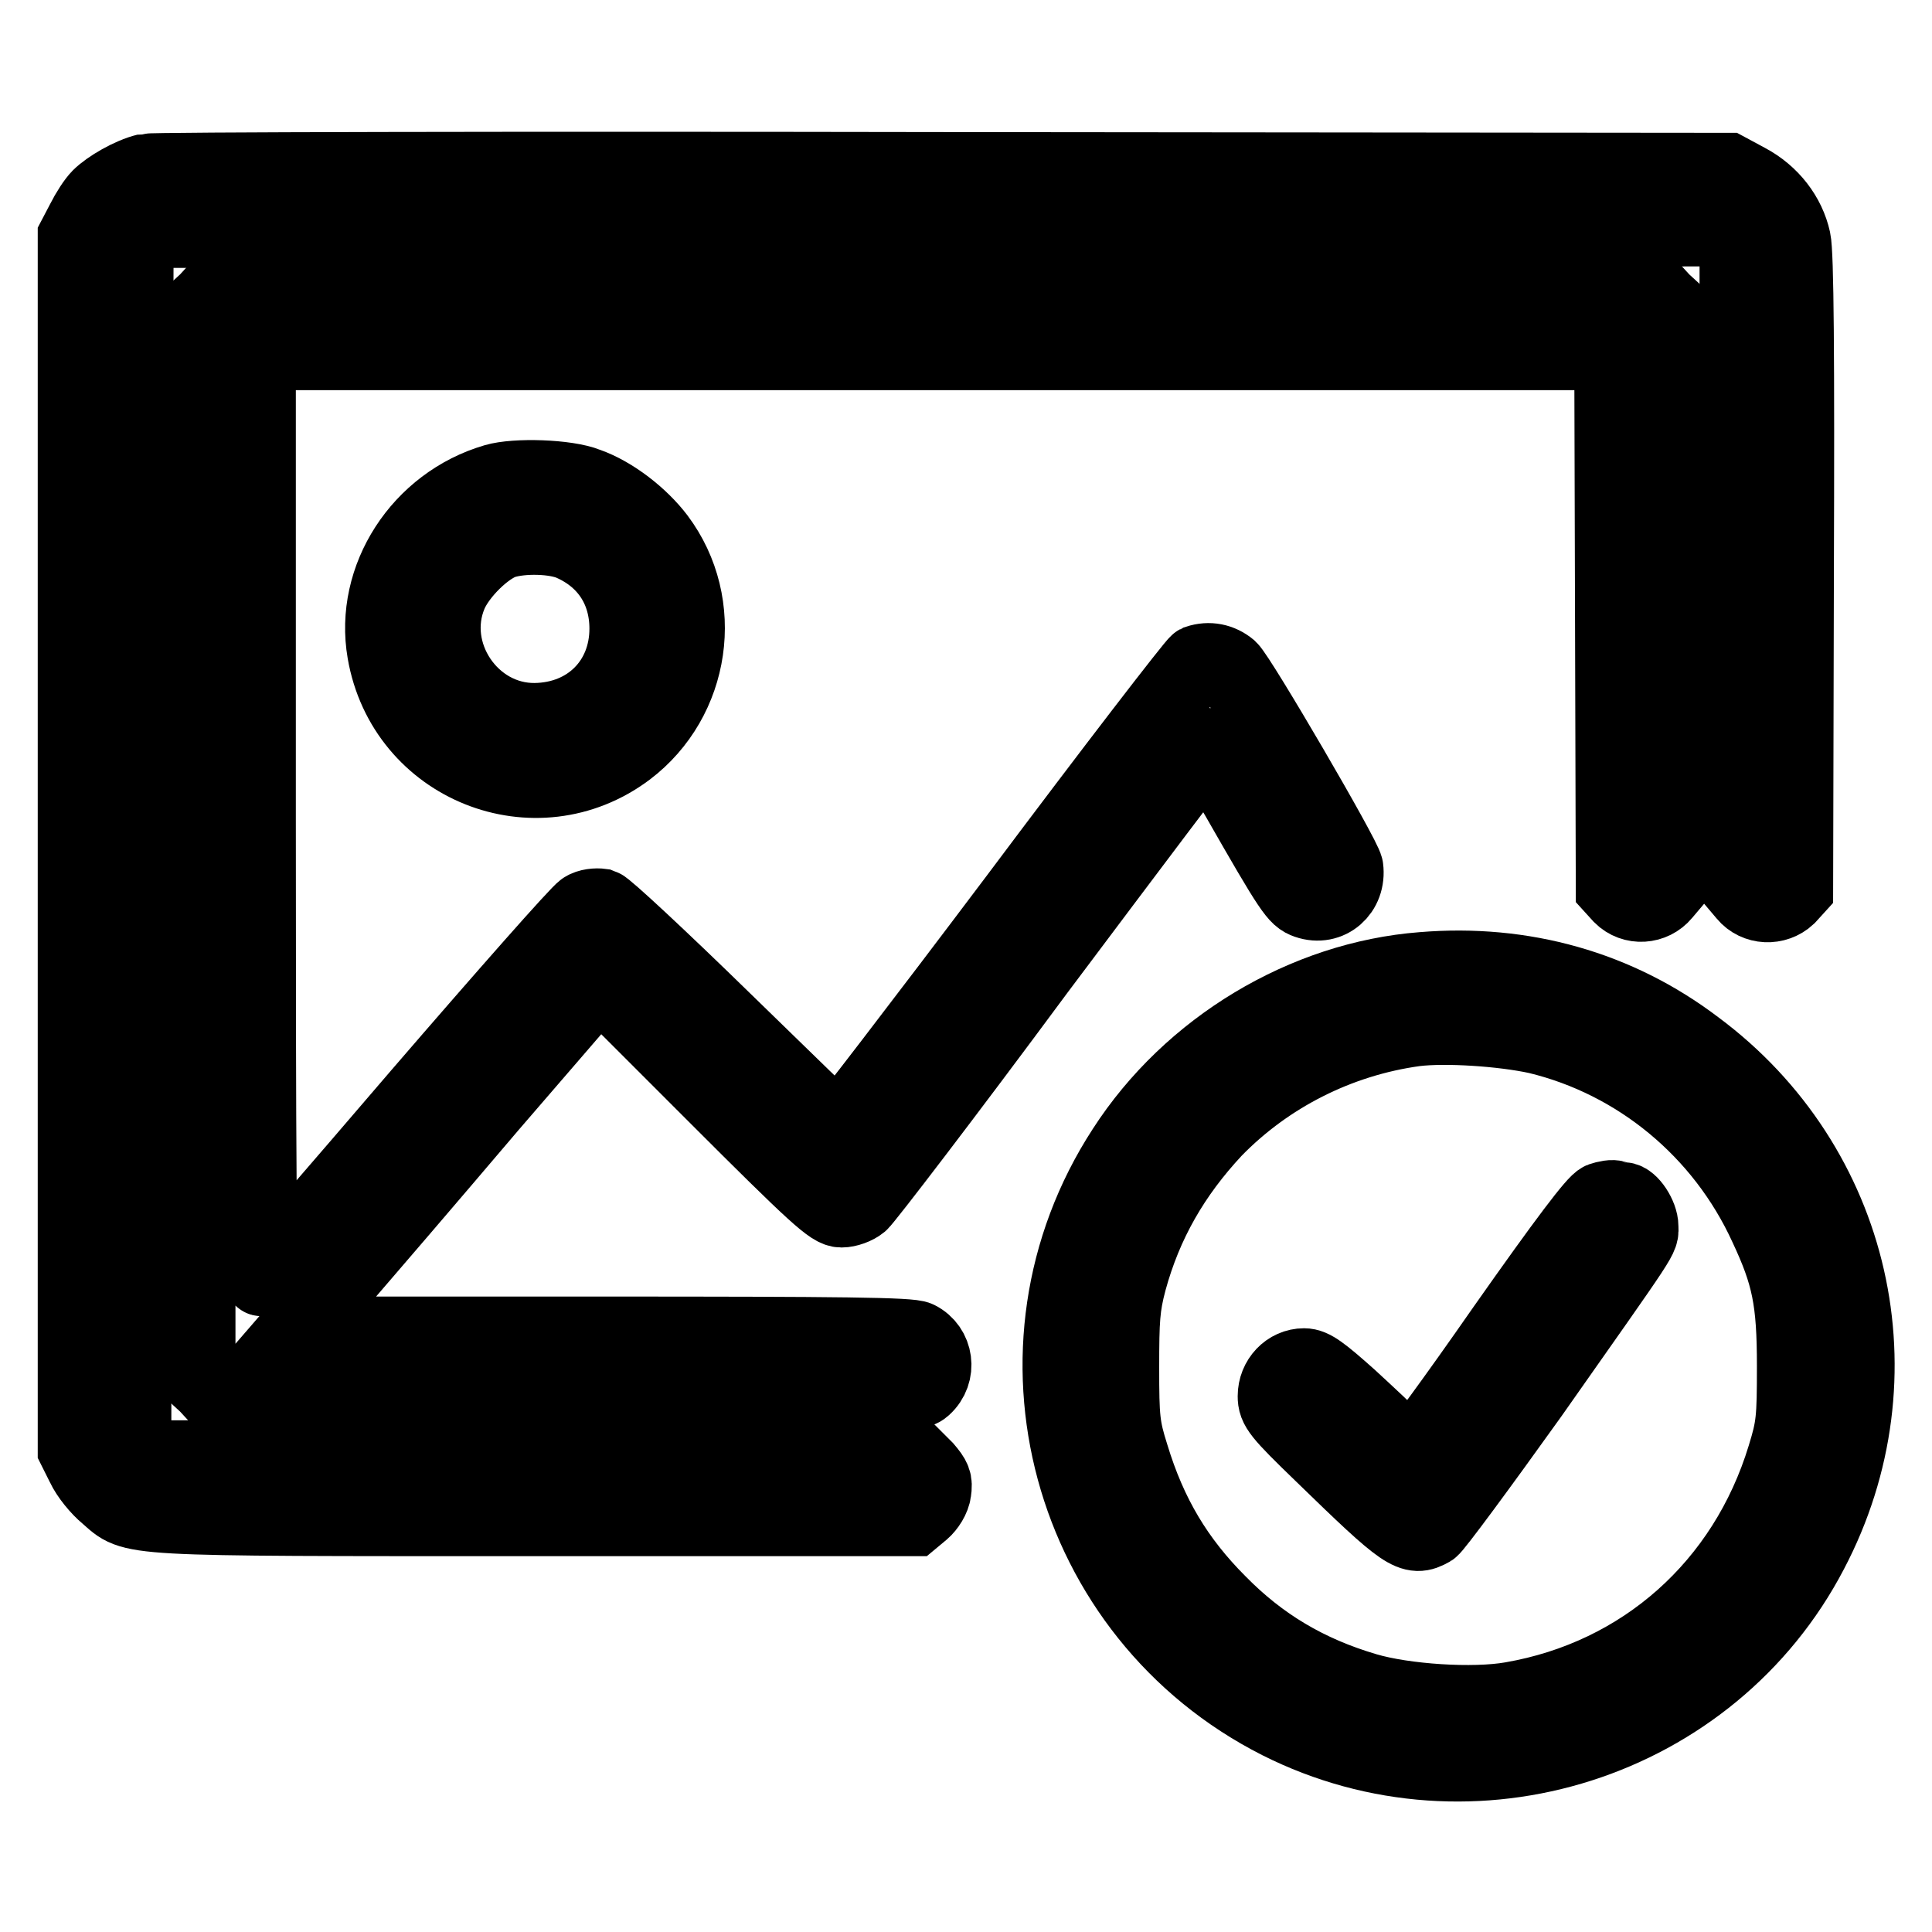
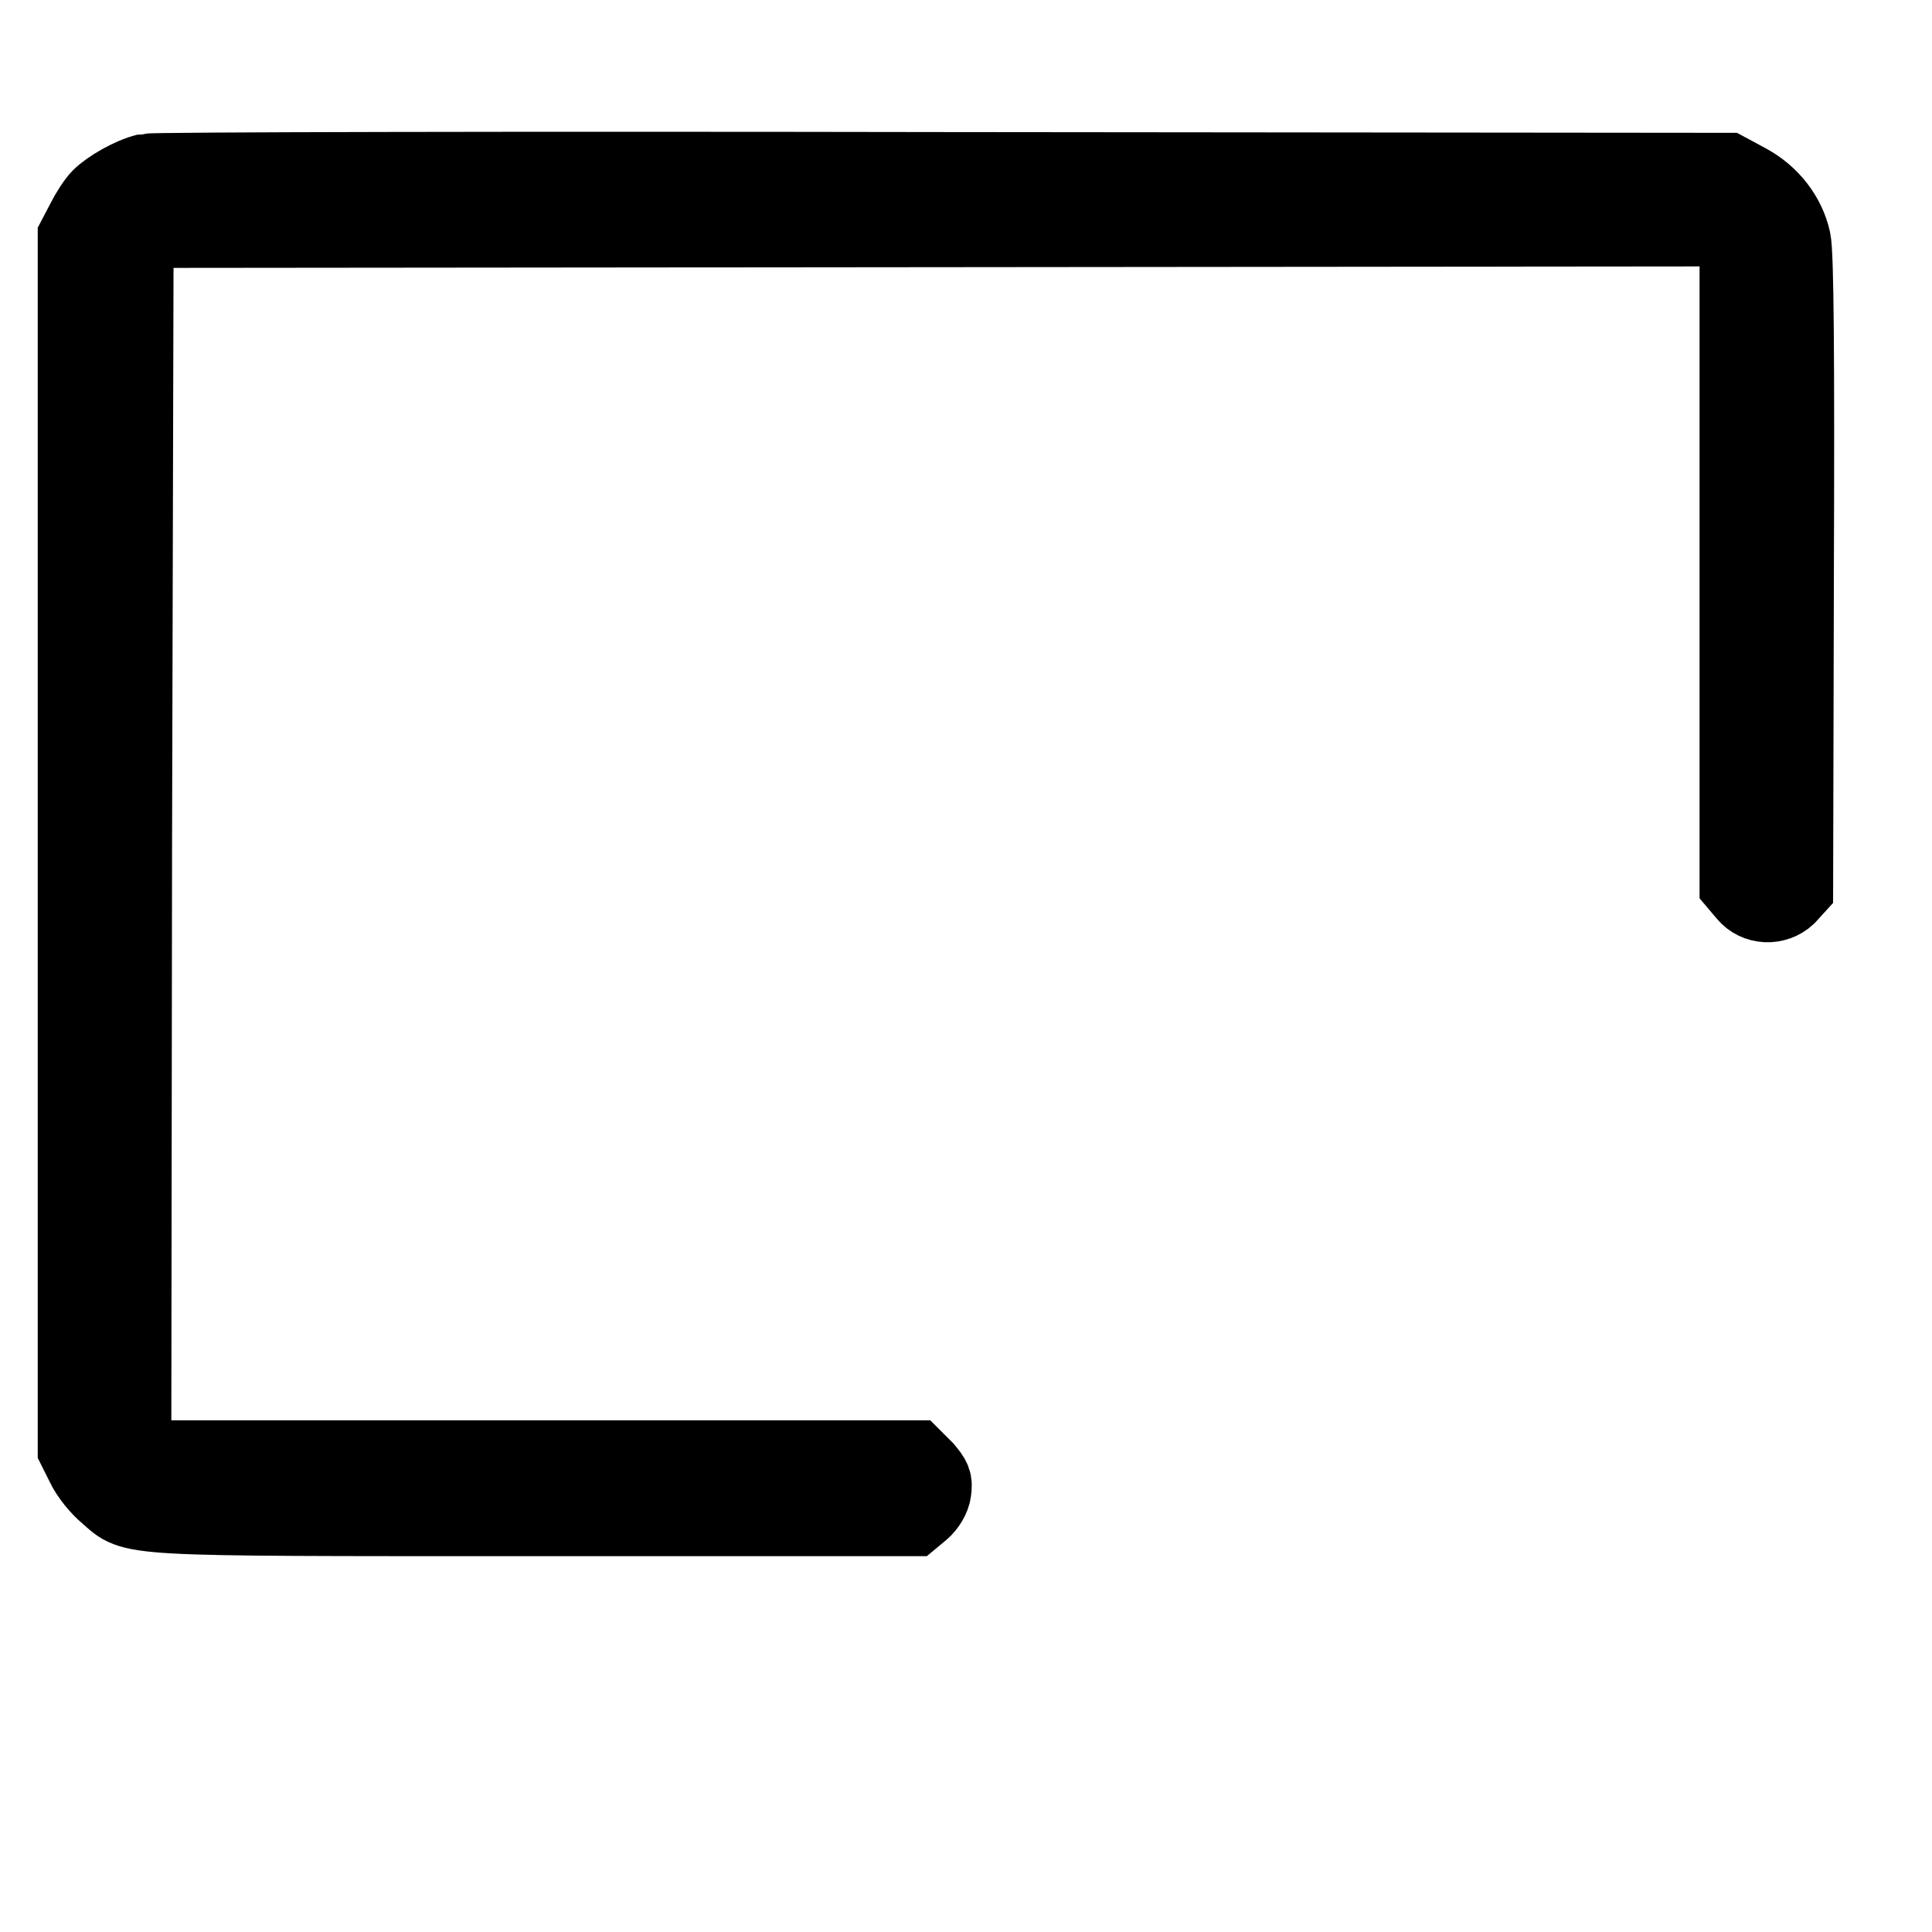
<svg xmlns="http://www.w3.org/2000/svg" version="1.1" x="0px" y="0px" viewBox="0 0 256 256" enable-background="new 0 0 256 256" xml:space="preserve">
  <g>
    <g>
      <g>
        <path stroke-width="10" fill-opacity="0" stroke="#000000" d="M19.4,22.7c-2.1,0.5-5,2.2-6.2,3.4c-0.6,0.6-1.5,2-2.1,3.2L10,31.4v80.3v80.3l1.1,2.2c0.6,1.3,2,3,3.1,3.9c3.7,3.2,1.2,3.1,56.7,3.1H121l1.2-1c0.7-0.6,1.4-1.7,1.5-2.6c0.2-1.3,0-1.7-1.1-3l-1.4-1.4H70.8H20.5l-1.4-1.4l-1.4-1.4l0.1-78.9L18,32.7l1.1-1.1l1.1-1.1l103.6-0.1l103.6-0.1l1.4,1.4l1.4,1.4v42.1v42l1.1,1.3c1.4,1.7,4,1.8,5.6,0.3l1-1.1l0.1-41.7c0.1-28.8,0-42.4-0.4-44.2c-0.7-3.2-2.9-6.1-6.1-7.8l-2.6-1.4l-104-0.1C67.6,22.4,20.2,22.5,19.4,22.7z" />
-         <path stroke-width="10" fill-opacity="0" stroke="#000000" d="M27.4,39.9L26.2,41v70.7v70.7l1.2,1.1l1.1,1.2H75c46,0,46.4,0,47.4-0.9c2.1-1.9,1.6-5.2-0.8-6.4c-0.9-0.5-10-0.6-41.9-0.6H38.9l5.8-6.7c3.2-3.7,12.3-14.3,20.2-23.6l14.5-16.8L94.7,145c13.5,13.5,15.5,15.3,16.8,15.3c0.8,0,1.9-0.4,2.5-0.9c0.6-0.5,11.2-14.3,23.4-30.8c12.3-16.4,22.4-29.8,22.5-29.8c0.1,0,2,3.1,4.2,6.9c7.2,12.6,7.7,13.2,9.1,13.7c2.9,1,5.5-1.3,5.1-4.4c-0.2-1.4-14.1-25.2-15.4-26.4c-1.2-1-2.7-1.3-4.2-0.8c-0.4,0.2-11.2,14.2-24,31.3c-12.8,17-23.5,30.9-23.6,30.8c-0.2-0.1-7.1-6.8-15.3-14.8c-8.4-8.2-15.5-14.8-16.1-15c-0.7-0.1-1.7,0-2.3,0.4c-0.7,0.4-10.4,11.4-21.7,24.5c-11.3,13.2-20.8,24.1-21,24.4c-0.4,0.4-0.5-15.5-0.5-61.1V46.7h89.7h89.7l0.1,35.5l0.1,35.4l1,1.1c1.6,1.6,4.2,1.4,5.6-0.3l1.1-1.3v-38V41l-1.2-1.1l-1.1-1.2h-95.4H28.5L27.4,39.9z" />
-         <path stroke-width="10" fill-opacity="0" stroke="#000000" d="M65.6,63.8C55.7,66.7,49.3,76.6,51,86.4c2.6,15.1,20,22,32.1,12.9c8.7-6.6,10.6-19.2,4-28c-2.2-2.9-5.9-5.8-9.3-7C75.1,63.2,68.3,63,65.6,63.8z M75.8,72c4.7,2.1,7.3,6.2,7.3,11.3c0,7-5.1,12.1-12.2,12.2c-8.5,0.1-14.6-9-11.3-16.8c1.2-2.8,4.7-6.2,7.1-7C69.2,70.9,73.6,71,75.8,72z" />
-         <path stroke-width="10" fill-opacity="0" stroke="#000000" d="M188.5,128.5c-15.6,1.2-30.8,10.3-39.5,23.8c-17.1,26.3-7.5,61.6,20.5,75.8c25.6,12.9,57.2,2.8,70.4-22.5c12.2-23.2,5.8-51.2-15.2-66.8C214.3,130.9,201.8,127.4,188.5,128.5z M203.7,137.3c13.3,3.2,24.6,12.5,30.4,25.2c3,6.4,3.7,9.8,3.7,18.5c0,7.1-0.1,8.1-1.3,12c-5.2,17.1-18.8,29.2-36.2,32.2c-5.1,0.9-14.2,0.3-19.3-1.2c-7.8-2.3-14-6-19.5-11.6c-5.6-5.6-9.2-11.6-11.6-19.5c-1.2-3.8-1.3-4.9-1.3-11.7c0-6.4,0.1-8.1,1-11.5c2.1-7.7,5.8-14.1,11.3-20c7-7.2,16.4-12,26.6-13.4C191.6,135.8,199.1,136.3,203.7,137.3z" />
-         <path stroke-width="10" fill-opacity="0" stroke="#000000" d="M212.2,159c-0.8,0.3-4.6,5.3-12.9,17.1c-6.4,9.2-11.9,16.7-12.2,16.7c-0.2,0-1.2-0.8-2.1-1.7c-0.8-0.9-3.7-3.6-6.2-5.9c-3.7-3.3-4.9-4.2-6-4.2c-2.1,0-3.8,1.8-3.8,4c0,1.5,0.5,2.2,6.2,7.7c11.1,10.8,11.9,11.3,14.4,9.9c0.5-0.3,6.4-8.3,13.2-17.8c15.6-22.2,14.6-20.6,14.6-22.3c0-1.4-1.4-3.5-2.3-3.5c-0.2,0-0.7-0.1-1-0.2C213.7,158.6,212.8,158.8,212.2,159z" />
      </g>
    </g>
  </g>
</svg>